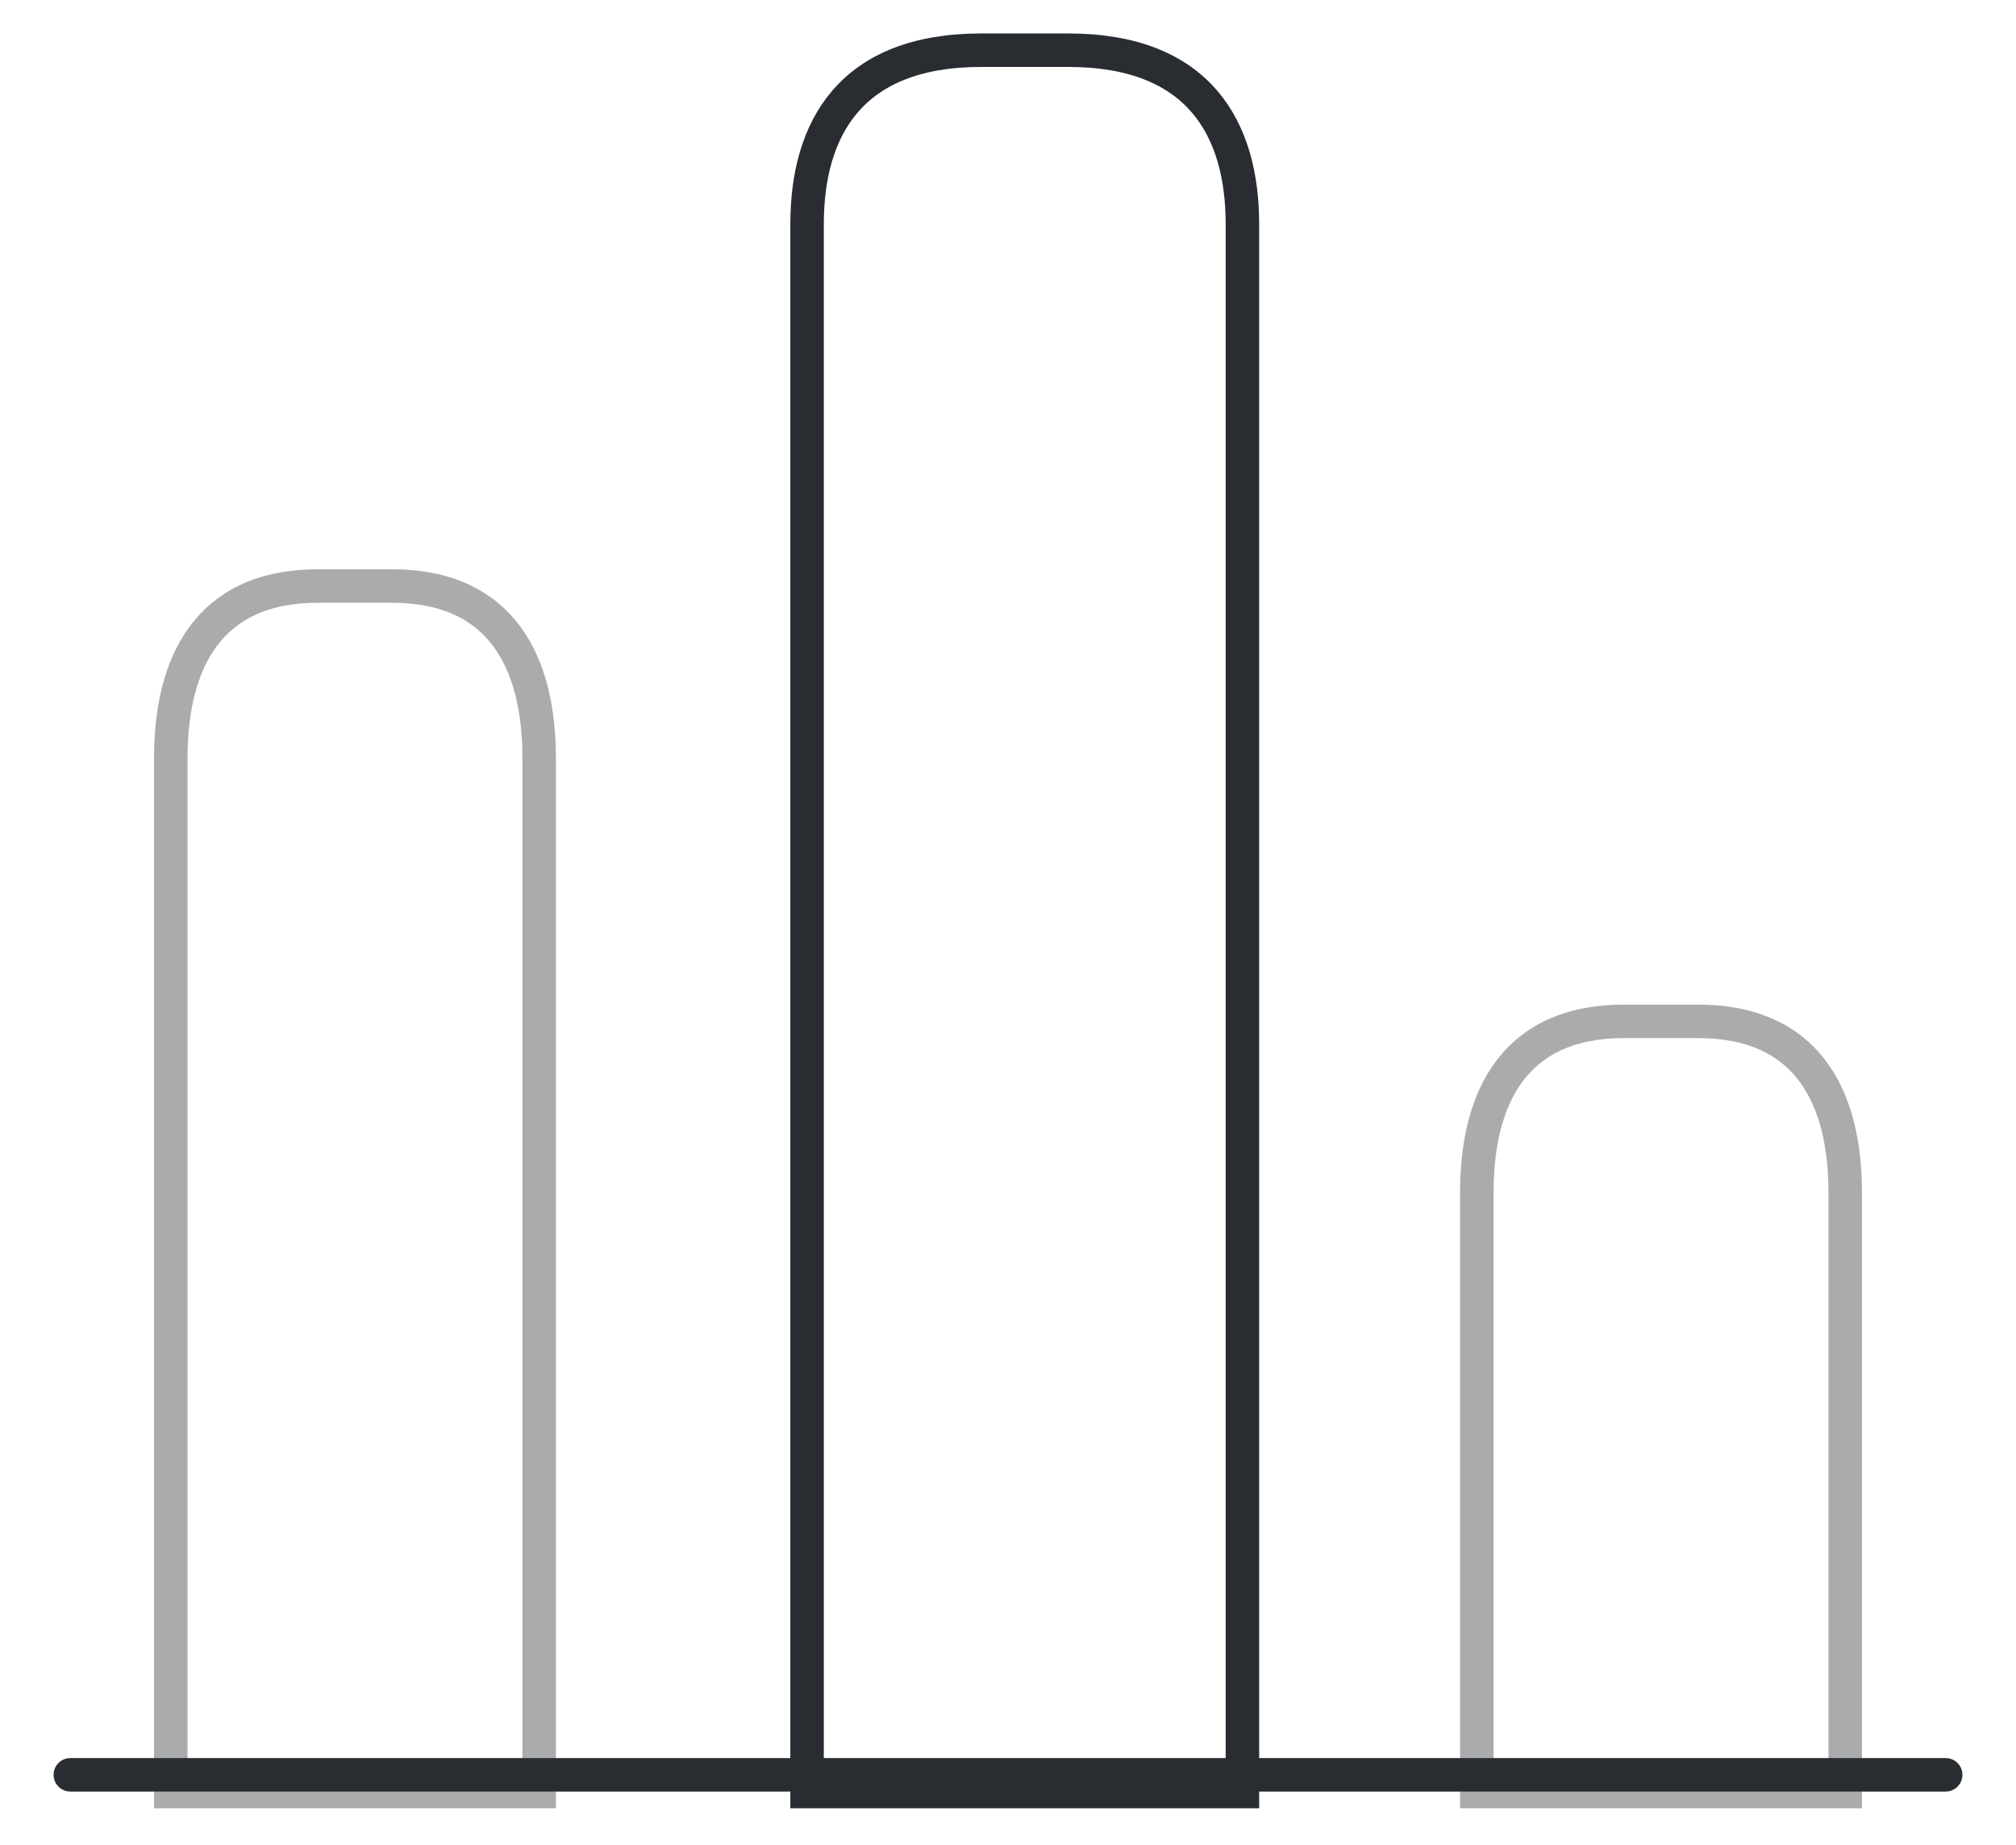
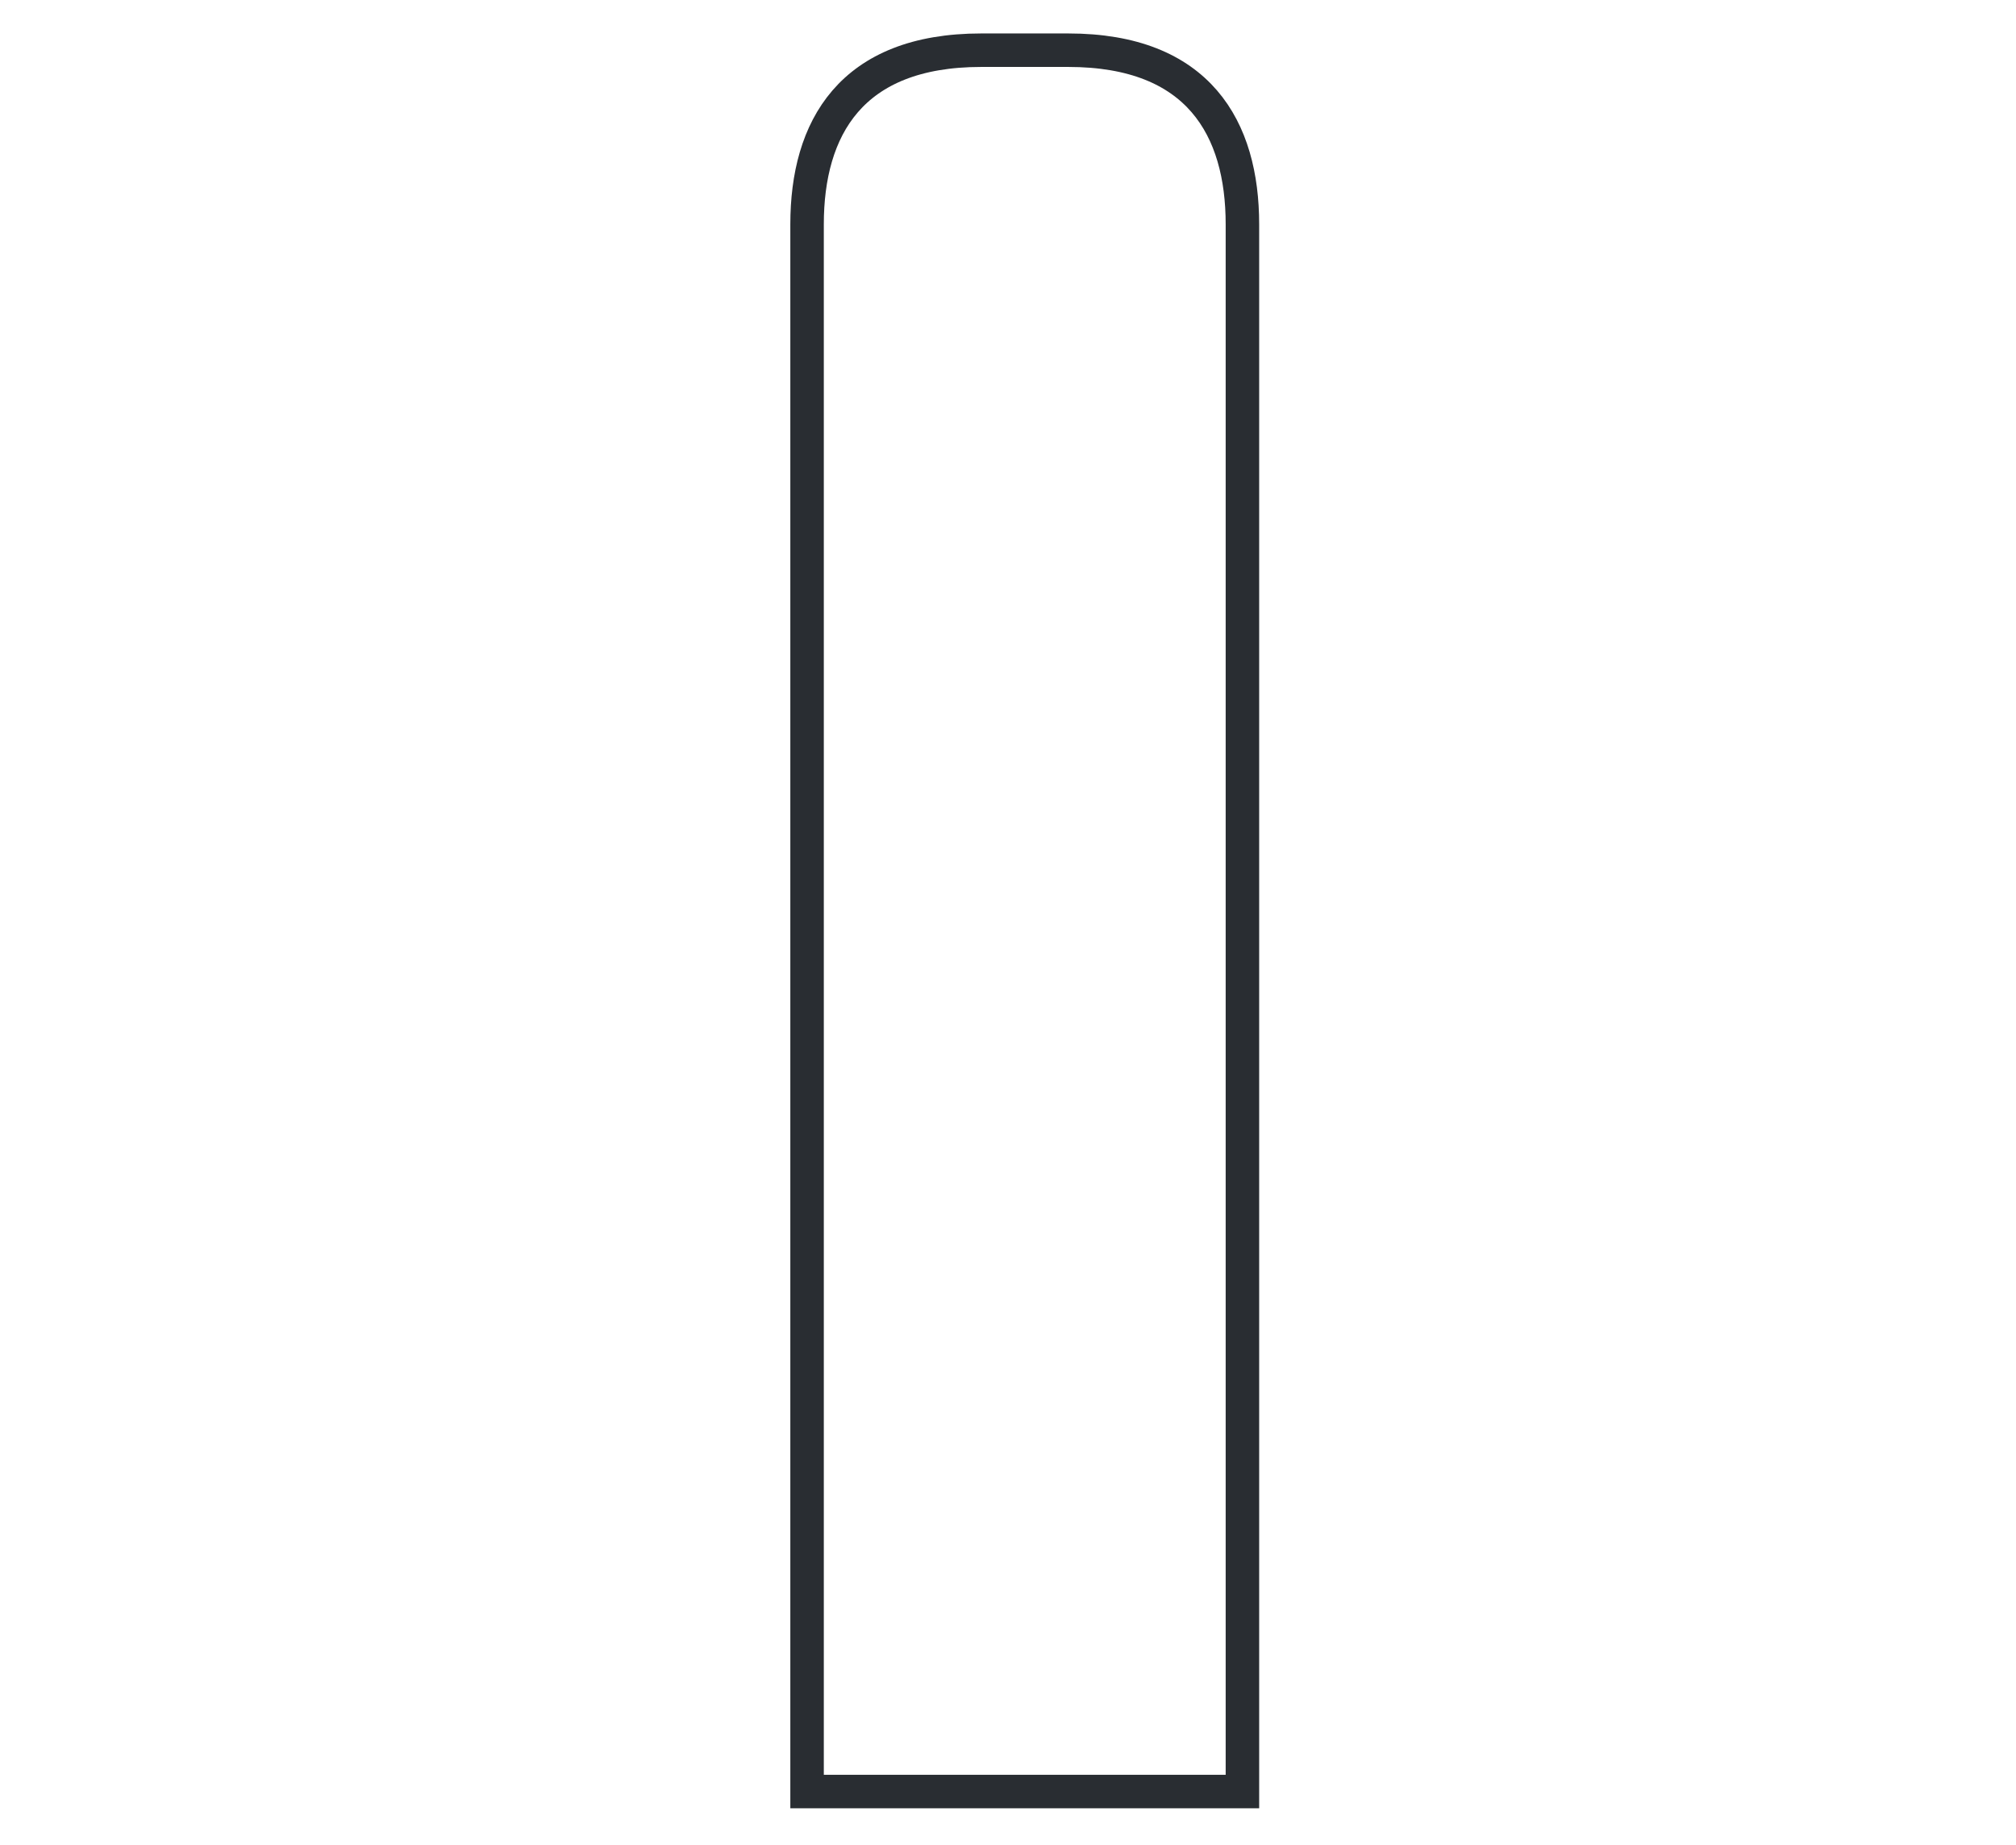
<svg xmlns="http://www.w3.org/2000/svg" width="60.2px" height="55.1px" viewBox="0 0 60.2 55.1" version="1.1">
  <title>chart-21-svgrepo-com (1)</title>
  <g id="FInal-" stroke="none" strokeWidth="1" fill="none" fill-rule="evenodd" stroke-linecap="round" strokeLinejoin="round">
    <g id="SP" transform="translate(-1052.9, -2326.5)" stroke="#292D32">
      <g id="Group-54" transform="translate(101, 1308)">
        <g id="Group-41" transform="translate(0, 337.103)">
          <g id="Group-35" transform="translate(0, 641.98)">
            <g id="chart-21-svgrepo-com-(1)" transform="translate(954, 40.916)">
-               <line x1="0" y1="51.5" x2="56" y2="51.5" id="Path" strokeWidth="4.2" />
              <path d="M22,5.2 L22,52 L35,52 L35,5.2 C35,2.34 33.7,0 29.8,0 L27.2,0 C23.3,0 22,2.34 22,5.2 Z" id="Path" strokeWidth="3" />
-               <path d="M3,21.143 L3,52 L14,52 L14,21.143 C14,18.314 12.9,16 9.6,16 L7.4,16 C4.1,16 3,18.314 3,21.143 Z" id="Path" strokeWidth="3" opacity="0.4" />
-               <path d="M42,34.111 L42,52 L53,52 L53,34.111 C53,31.3 51.9,29 48.6,29 L46.4,29 C43.1,29 42,31.3 42,34.111 Z" id="Path" strokeWidth="3" opacity="0.4" />
            </g>
          </g>
        </g>
      </g>
    </g>
  </g>
</svg>